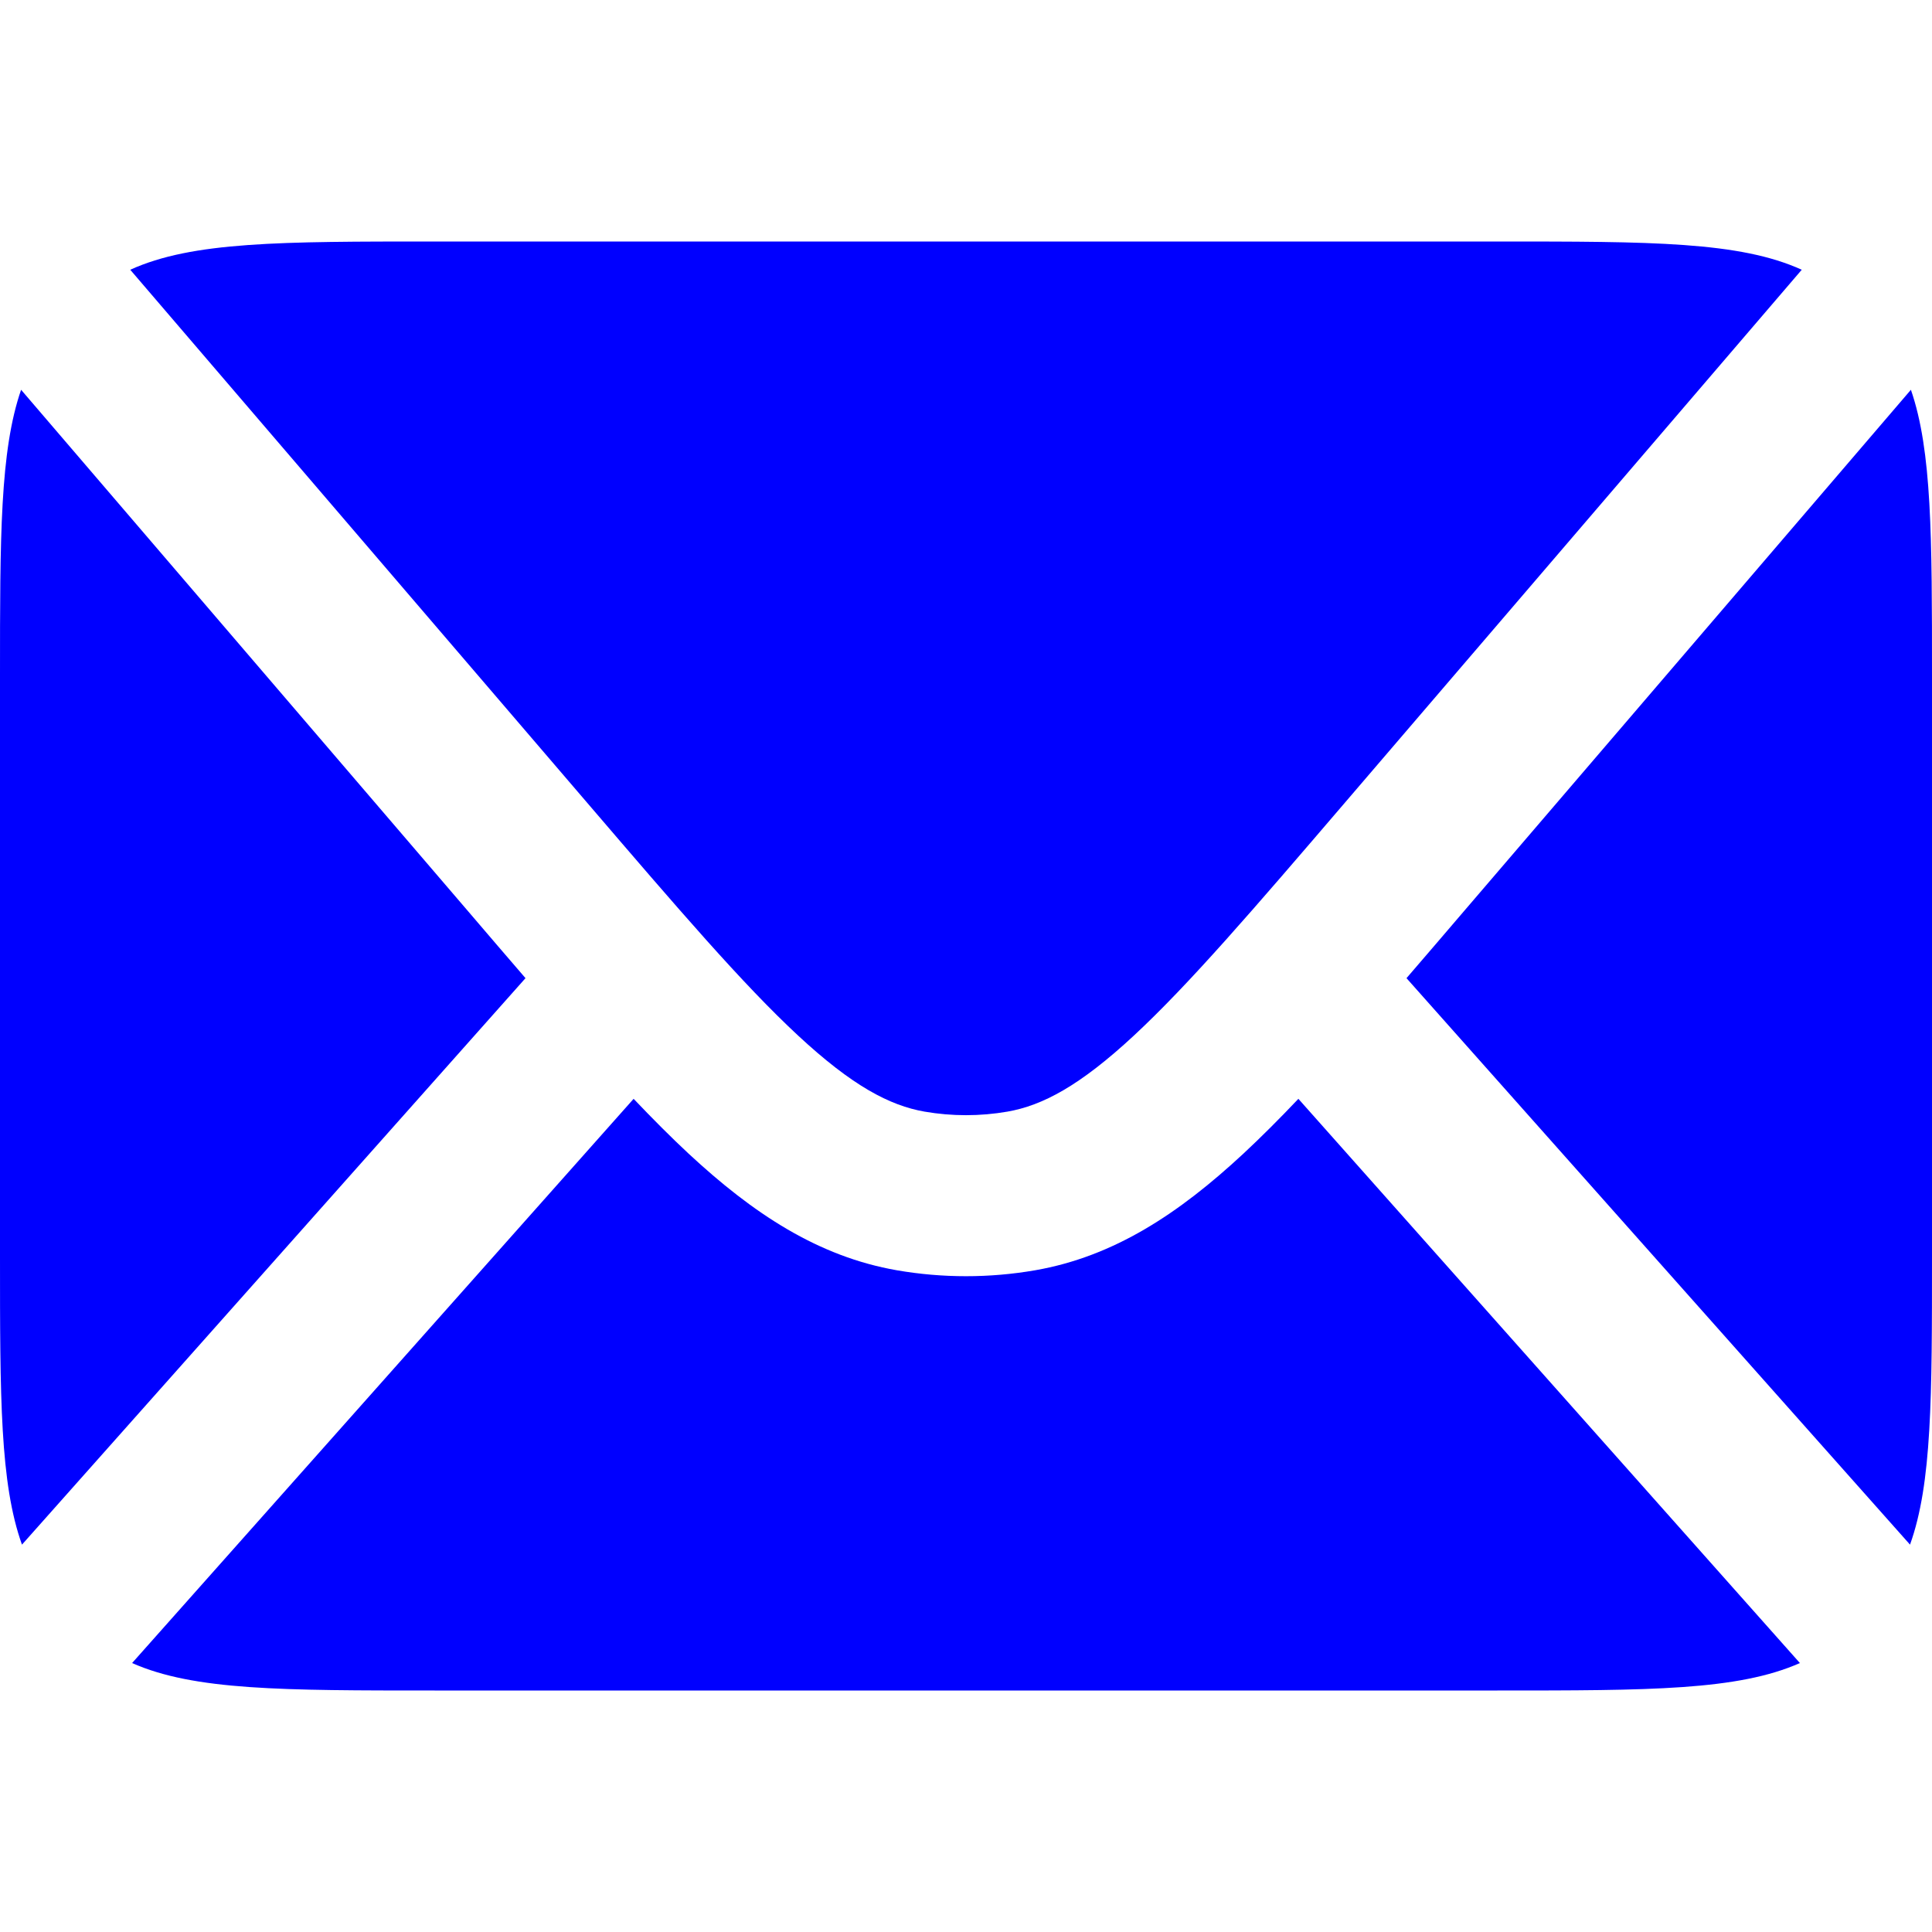
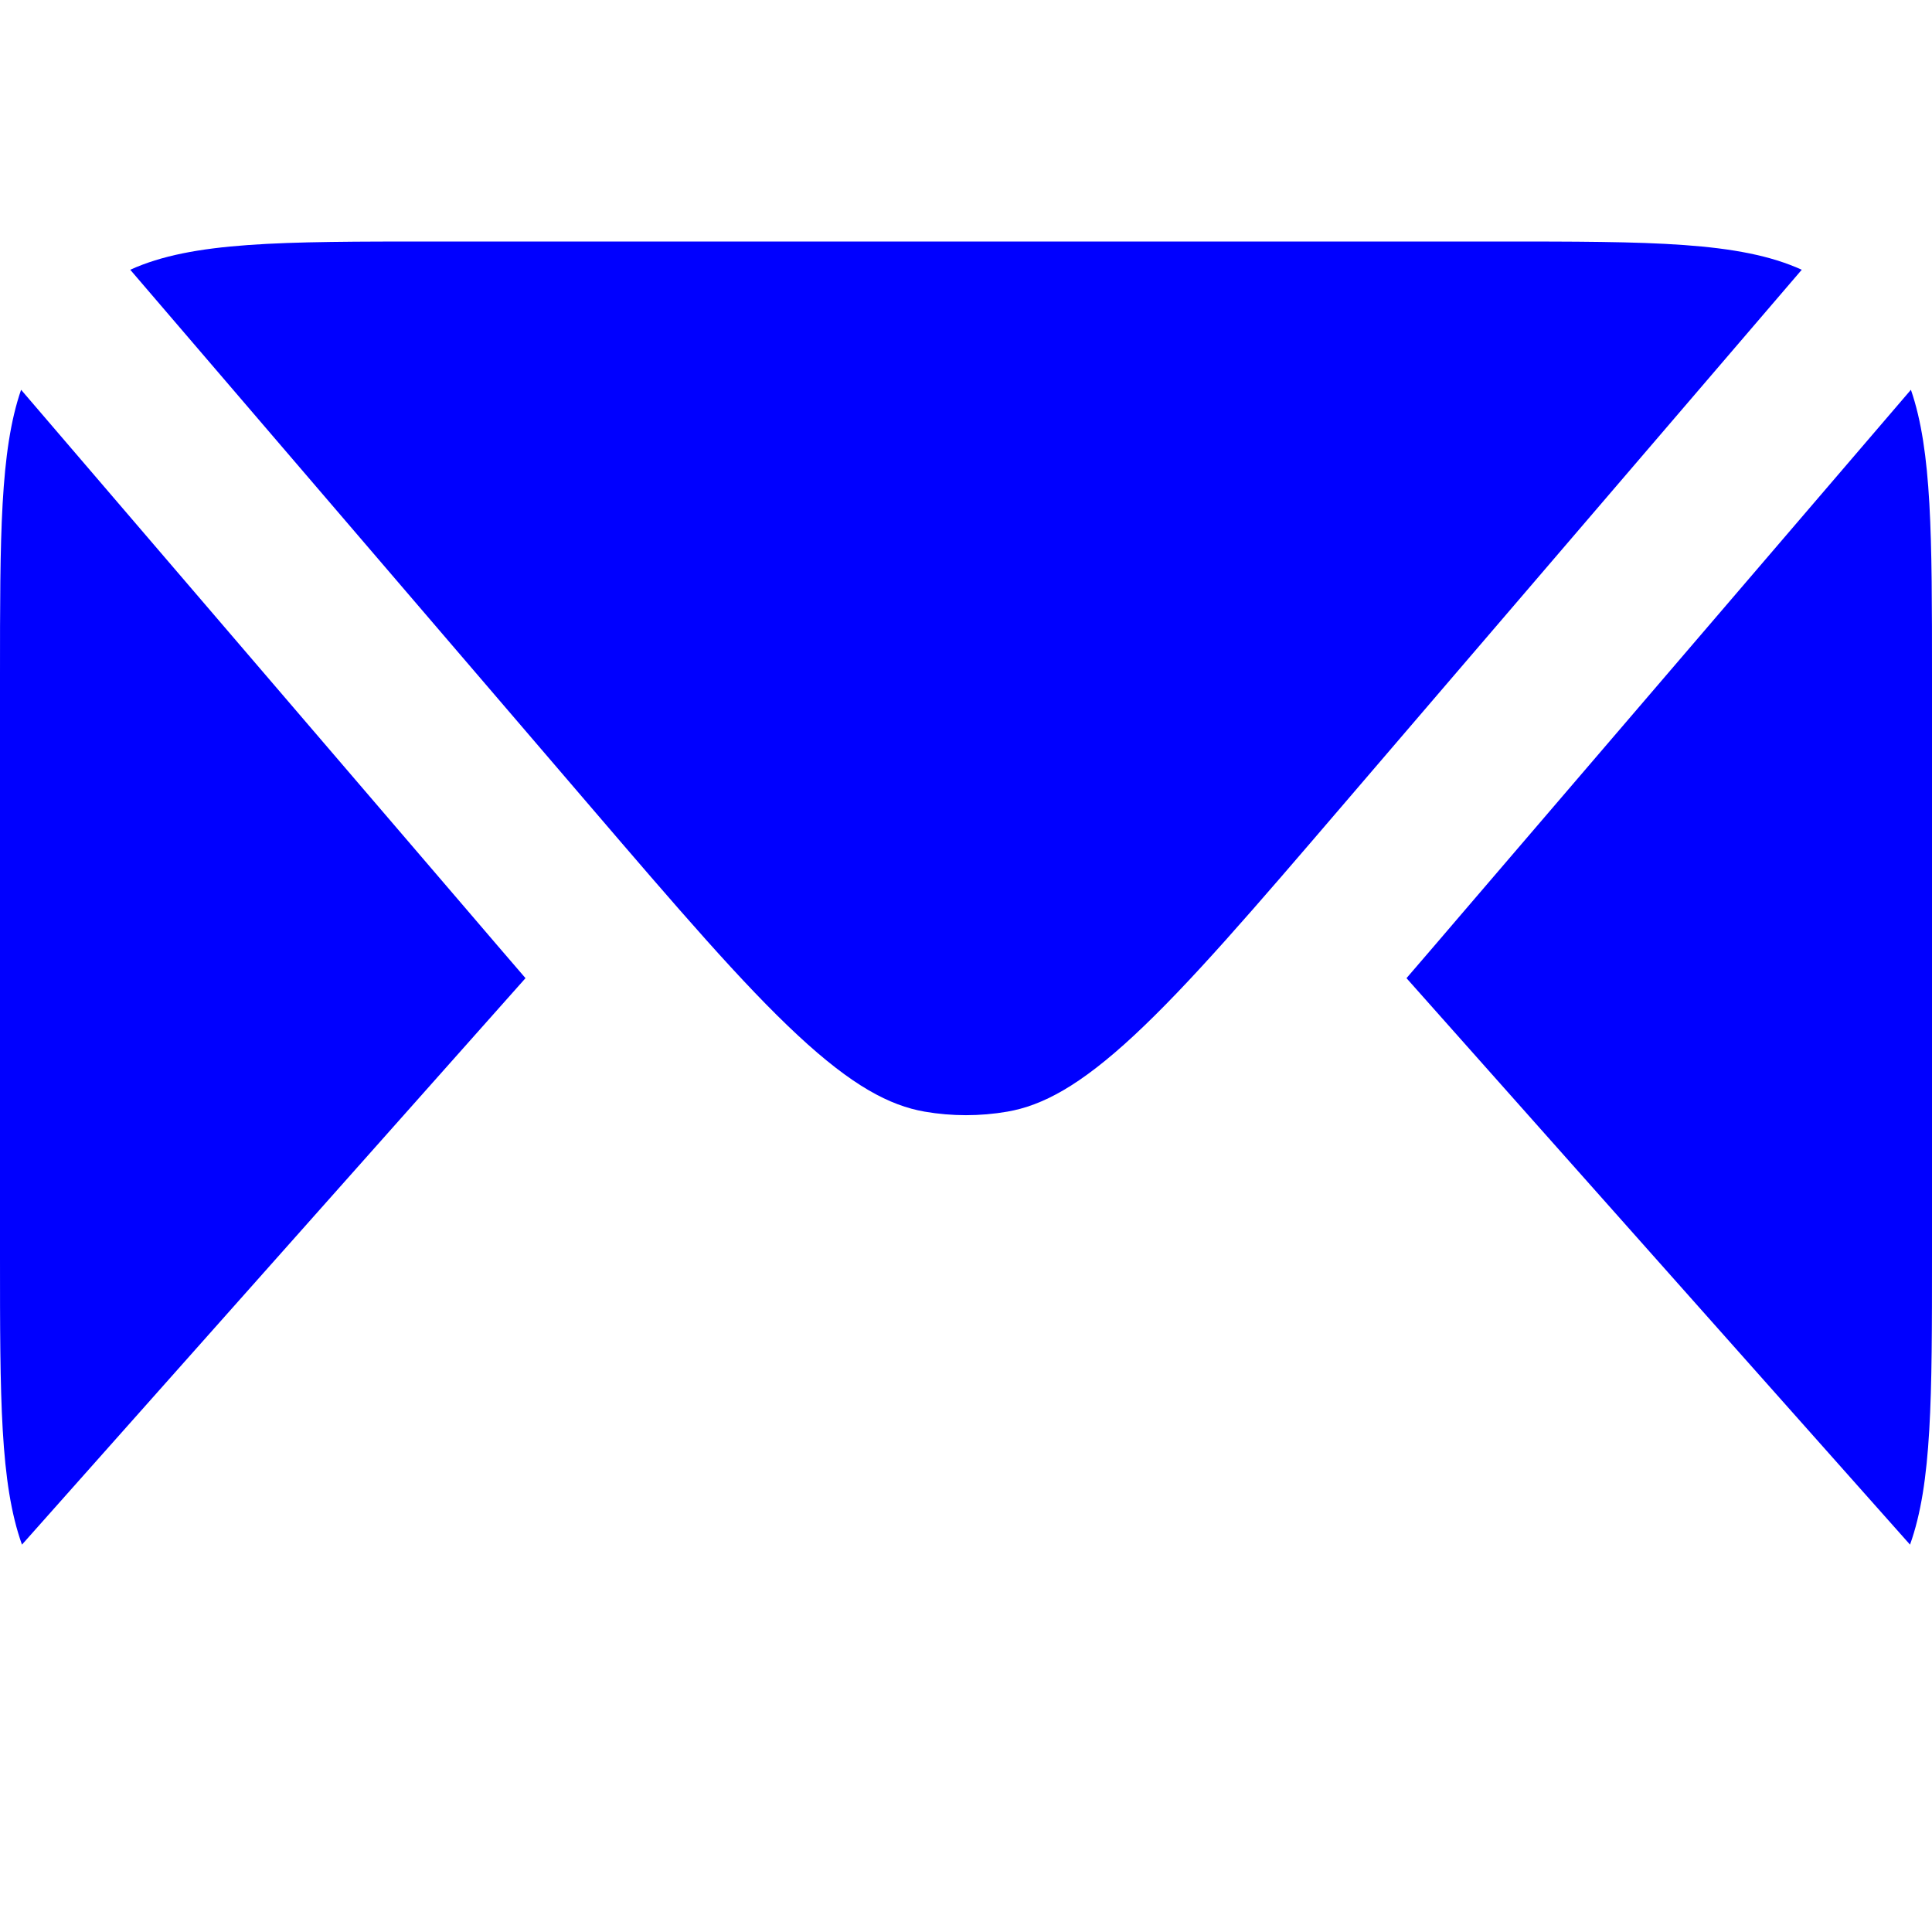
<svg xmlns="http://www.w3.org/2000/svg" width="24" height="24" viewBox="0 0 24 24" fill="none">
  <path d="M0.262 4.842C0 5.601 0 6.667 0 8.4V15.6C0 17.357 0 18.427 0.273 19.188L6.528 12.151C6.301 11.887 6.063 11.611 5.815 11.32L0.262 4.842Z" fill="#0000FF" />
-   <path d="M7.871 13.65L1.641 20.659C2.411 21 3.508 21 5.4 21H18.6C20.492 21 21.589 21 22.359 20.659L16.129 13.65C15.893 13.899 15.666 14.126 15.447 14.33C14.645 15.075 13.839 15.609 12.858 15.78C12.29 15.878 11.71 15.878 11.142 15.78C10.161 15.609 9.355 15.075 8.553 14.33C8.334 14.126 8.108 13.899 7.871 13.65Z" fill="#0000FF" />
  <path d="M17.472 12.151L23.727 19.188C24 18.427 24 17.357 24 15.6V8.4C24 6.667 24 5.601 23.738 4.842L18.185 11.32C17.937 11.611 17.699 11.887 17.472 12.151Z" fill="#0000FF" />
  <path d="M22.382 3.351C21.611 3 20.511 3 18.6 3H5.4C3.489 3 2.389 3 1.618 3.351L7.293 9.971C8.43 11.298 9.228 12.227 9.914 12.864C10.588 13.49 11.051 13.733 11.485 13.809C11.826 13.868 12.174 13.868 12.515 13.809C12.949 13.733 13.412 13.49 14.086 12.864C14.772 12.227 15.57 11.298 16.707 9.971L22.382 3.351Z" fill="#0000FF" />
</svg>